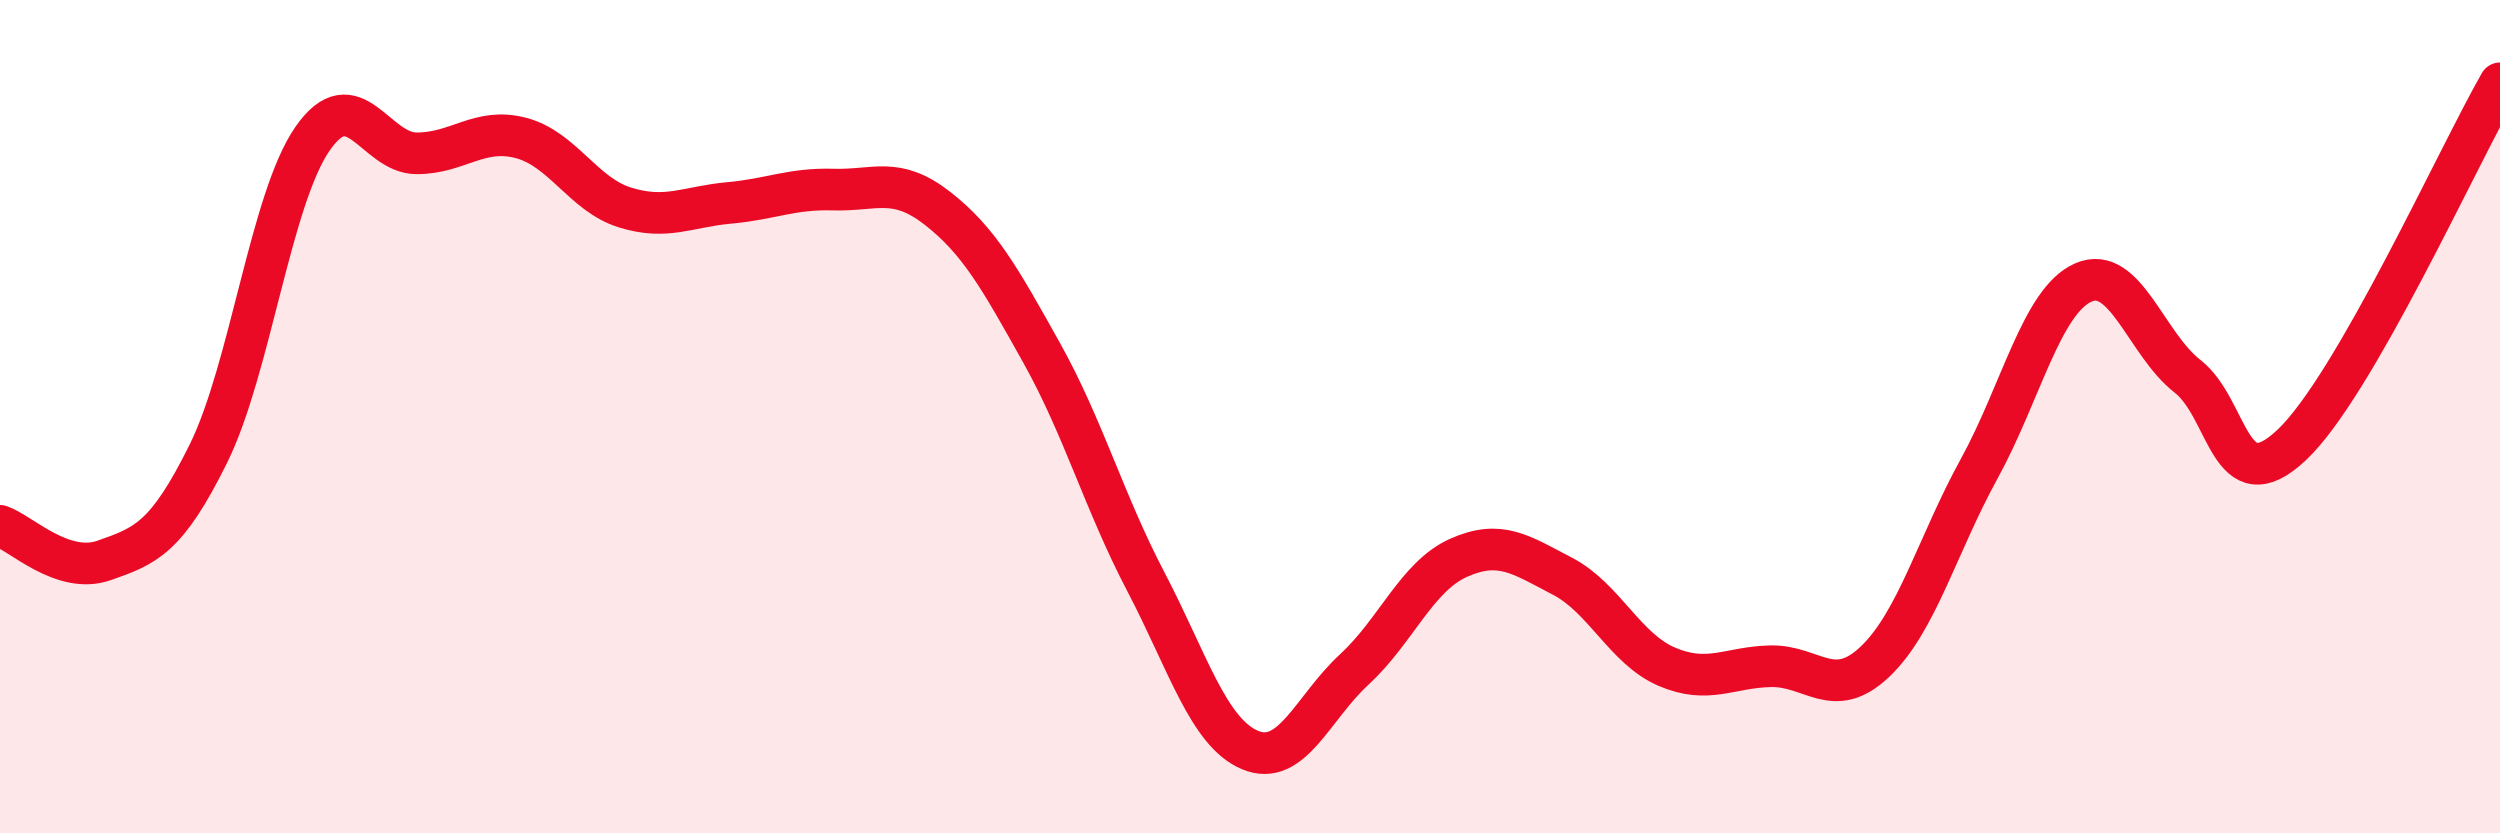
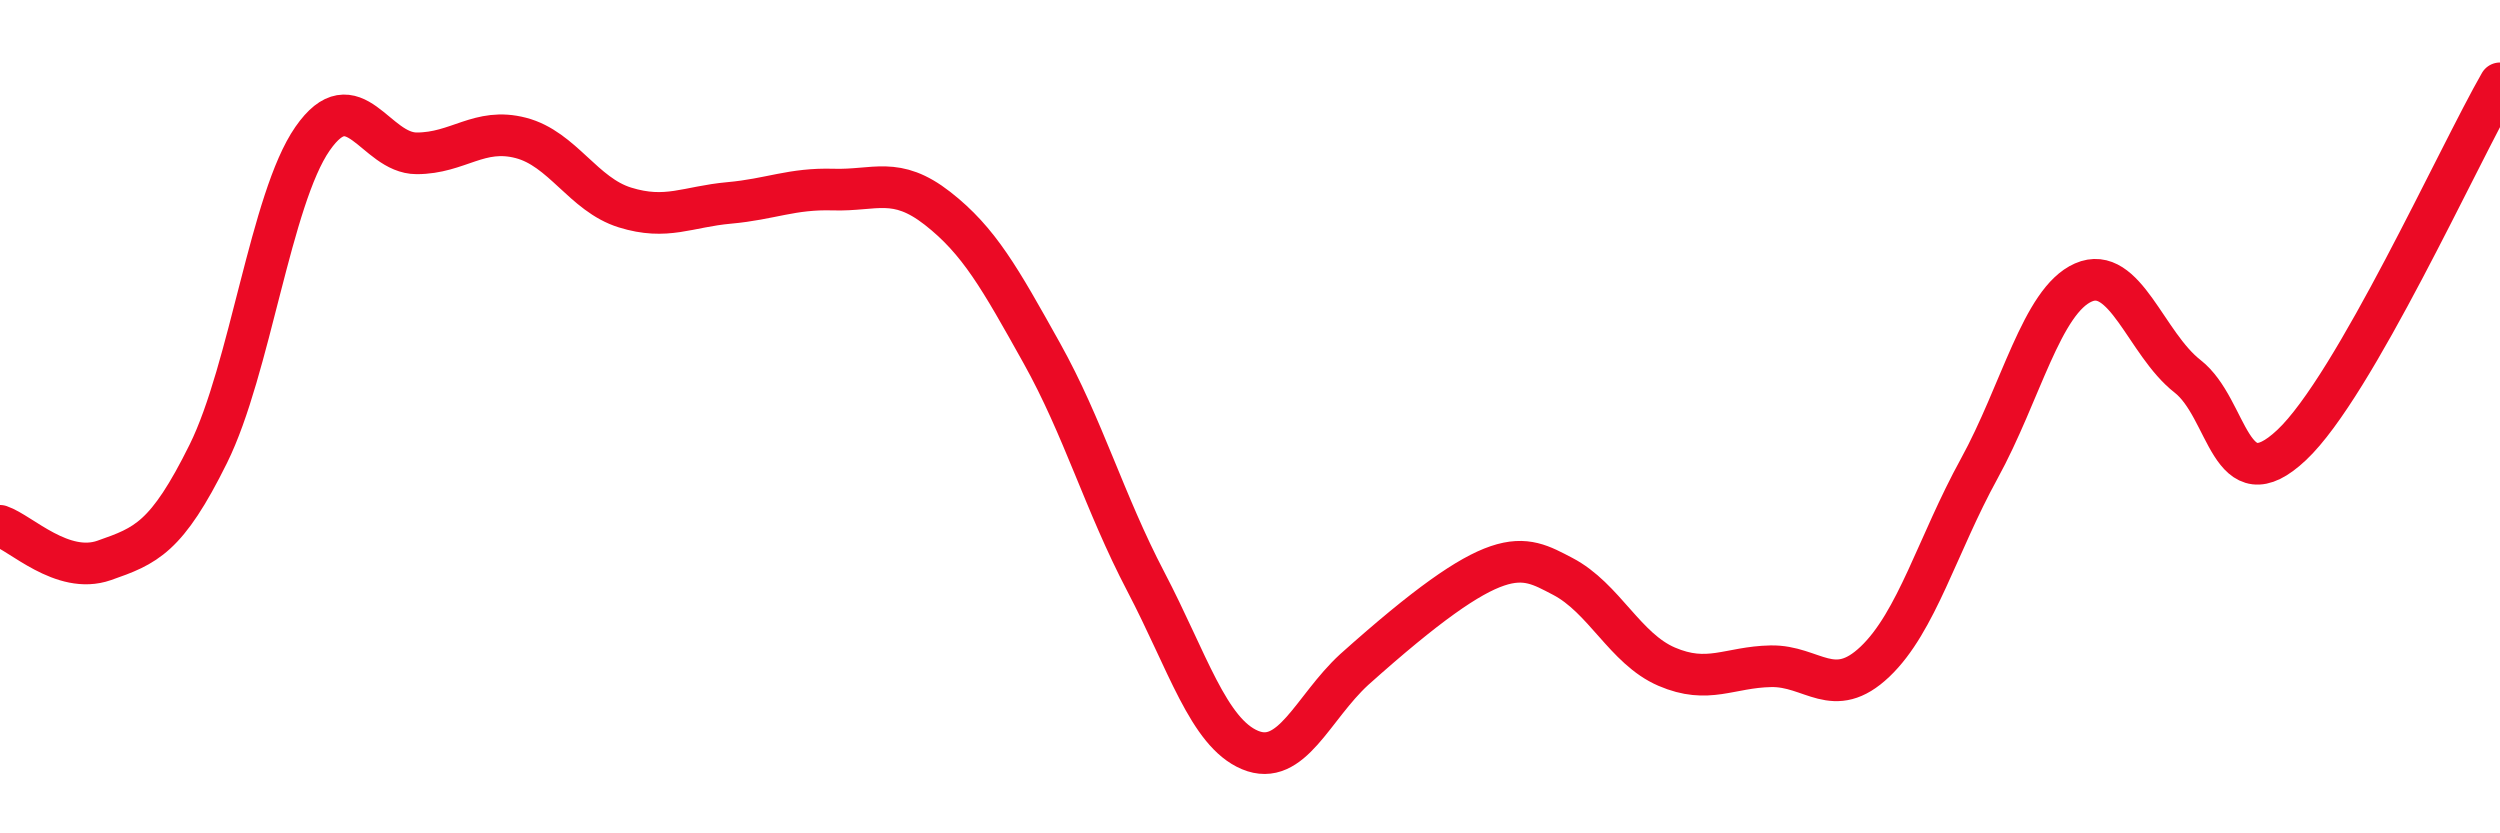
<svg xmlns="http://www.w3.org/2000/svg" width="60" height="20" viewBox="0 0 60 20">
-   <path d="M 0,12.62 C 0.5,12.79 1.5,13.8 2.5,13.45 C 3.5,13.1 4,12.91 5,10.89 C 6,8.87 6.5,4.77 7.5,3.33 C 8.5,1.89 9,3.68 10,3.68 C 11,3.68 11.5,3.05 12.5,3.31 C 13.5,3.57 14,4.67 15,4.98 C 16,5.29 16.5,4.96 17.5,4.87 C 18.5,4.78 19,4.52 20,4.55 C 21,4.58 21.5,4.22 22.5,5 C 23.5,5.78 24,6.68 25,8.47 C 26,10.26 26.5,12.05 27.5,13.96 C 28.5,15.87 29,17.58 30,18 C 31,18.42 31.5,16.99 32.5,16.07 C 33.5,15.15 34,13.84 35,13.39 C 36,12.94 36.5,13.31 37.5,13.83 C 38.5,14.35 39,15.57 40,16 C 41,16.43 41.5,16.01 42.5,15.99 C 43.5,15.97 44,16.83 45,15.88 C 46,14.93 46.5,13.07 47.5,11.25 C 48.5,9.43 49,7.22 50,6.78 C 51,6.34 51.5,8.25 52.5,9.03 C 53.5,9.81 53.5,12.09 55,10.68 C 56.5,9.27 59,3.74 60,2L60 20L0 20Z" fill="#EB0A25" opacity="0.1" stroke-linecap="round" stroke-linejoin="round" />
-   <path d="M 0,12.62 C 0.5,12.79 1.5,13.8 2.5,13.45 C 3.5,13.1 4,12.91 5,10.89 C 6,8.87 6.5,4.77 7.5,3.33 C 8.5,1.89 9,3.68 10,3.68 C 11,3.68 11.5,3.05 12.5,3.31 C 13.5,3.57 14,4.67 15,4.98 C 16,5.29 16.5,4.96 17.5,4.87 C 18.5,4.78 19,4.52 20,4.55 C 21,4.58 21.5,4.22 22.5,5 C 23.5,5.78 24,6.68 25,8.47 C 26,10.26 26.5,12.05 27.5,13.96 C 28.5,15.87 29,17.58 30,18 C 31,18.42 31.5,16.99 32.5,16.07 C 33.5,15.15 34,13.84 35,13.39 C 36,12.94 36.5,13.31 37.5,13.83 C 38.5,14.35 39,15.57 40,16 C 41,16.43 41.5,16.01 42.5,15.99 C 43.5,15.97 44,16.83 45,15.88 C 46,14.93 46.5,13.07 47.5,11.25 C 48.5,9.43 49,7.22 50,6.78 C 51,6.34 51.5,8.25 52.5,9.03 C 53.5,9.81 53.5,12.09 55,10.68 C 56.5,9.27 59,3.74 60,2" stroke="#EB0A25" stroke-width="1" fill="none" stroke-linecap="round" stroke-linejoin="round" />
+   <path d="M 0,12.62 C 0.5,12.79 1.5,13.8 2.5,13.45 C 3.5,13.1 4,12.91 5,10.89 C 6,8.87 6.5,4.77 7.5,3.33 C 8.5,1.89 9,3.68 10,3.68 C 11,3.68 11.5,3.05 12.5,3.31 C 13.5,3.57 14,4.67 15,4.98 C 16,5.29 16.5,4.96 17.5,4.87 C 18.5,4.78 19,4.52 20,4.55 C 21,4.58 21.5,4.22 22.5,5 C 23.5,5.78 24,6.68 25,8.47 C 26,10.26 26.5,12.05 27.5,13.96 C 28.5,15.87 29,17.58 30,18 C 31,18.42 31.5,16.99 32.5,16.07 C 36,12.94 36.5,13.31 37.5,13.83 C 38.5,14.35 39,15.57 40,16 C 41,16.43 41.5,16.01 42.5,15.99 C 43.5,15.97 44,16.83 45,15.88 C 46,14.93 46.5,13.07 47.5,11.25 C 48.5,9.43 49,7.22 50,6.78 C 51,6.34 51.5,8.25 52.5,9.03 C 53.5,9.81 53.5,12.09 55,10.68 C 56.5,9.27 59,3.74 60,2" stroke="#EB0A25" stroke-width="1" fill="none" stroke-linecap="round" stroke-linejoin="round" />
</svg>